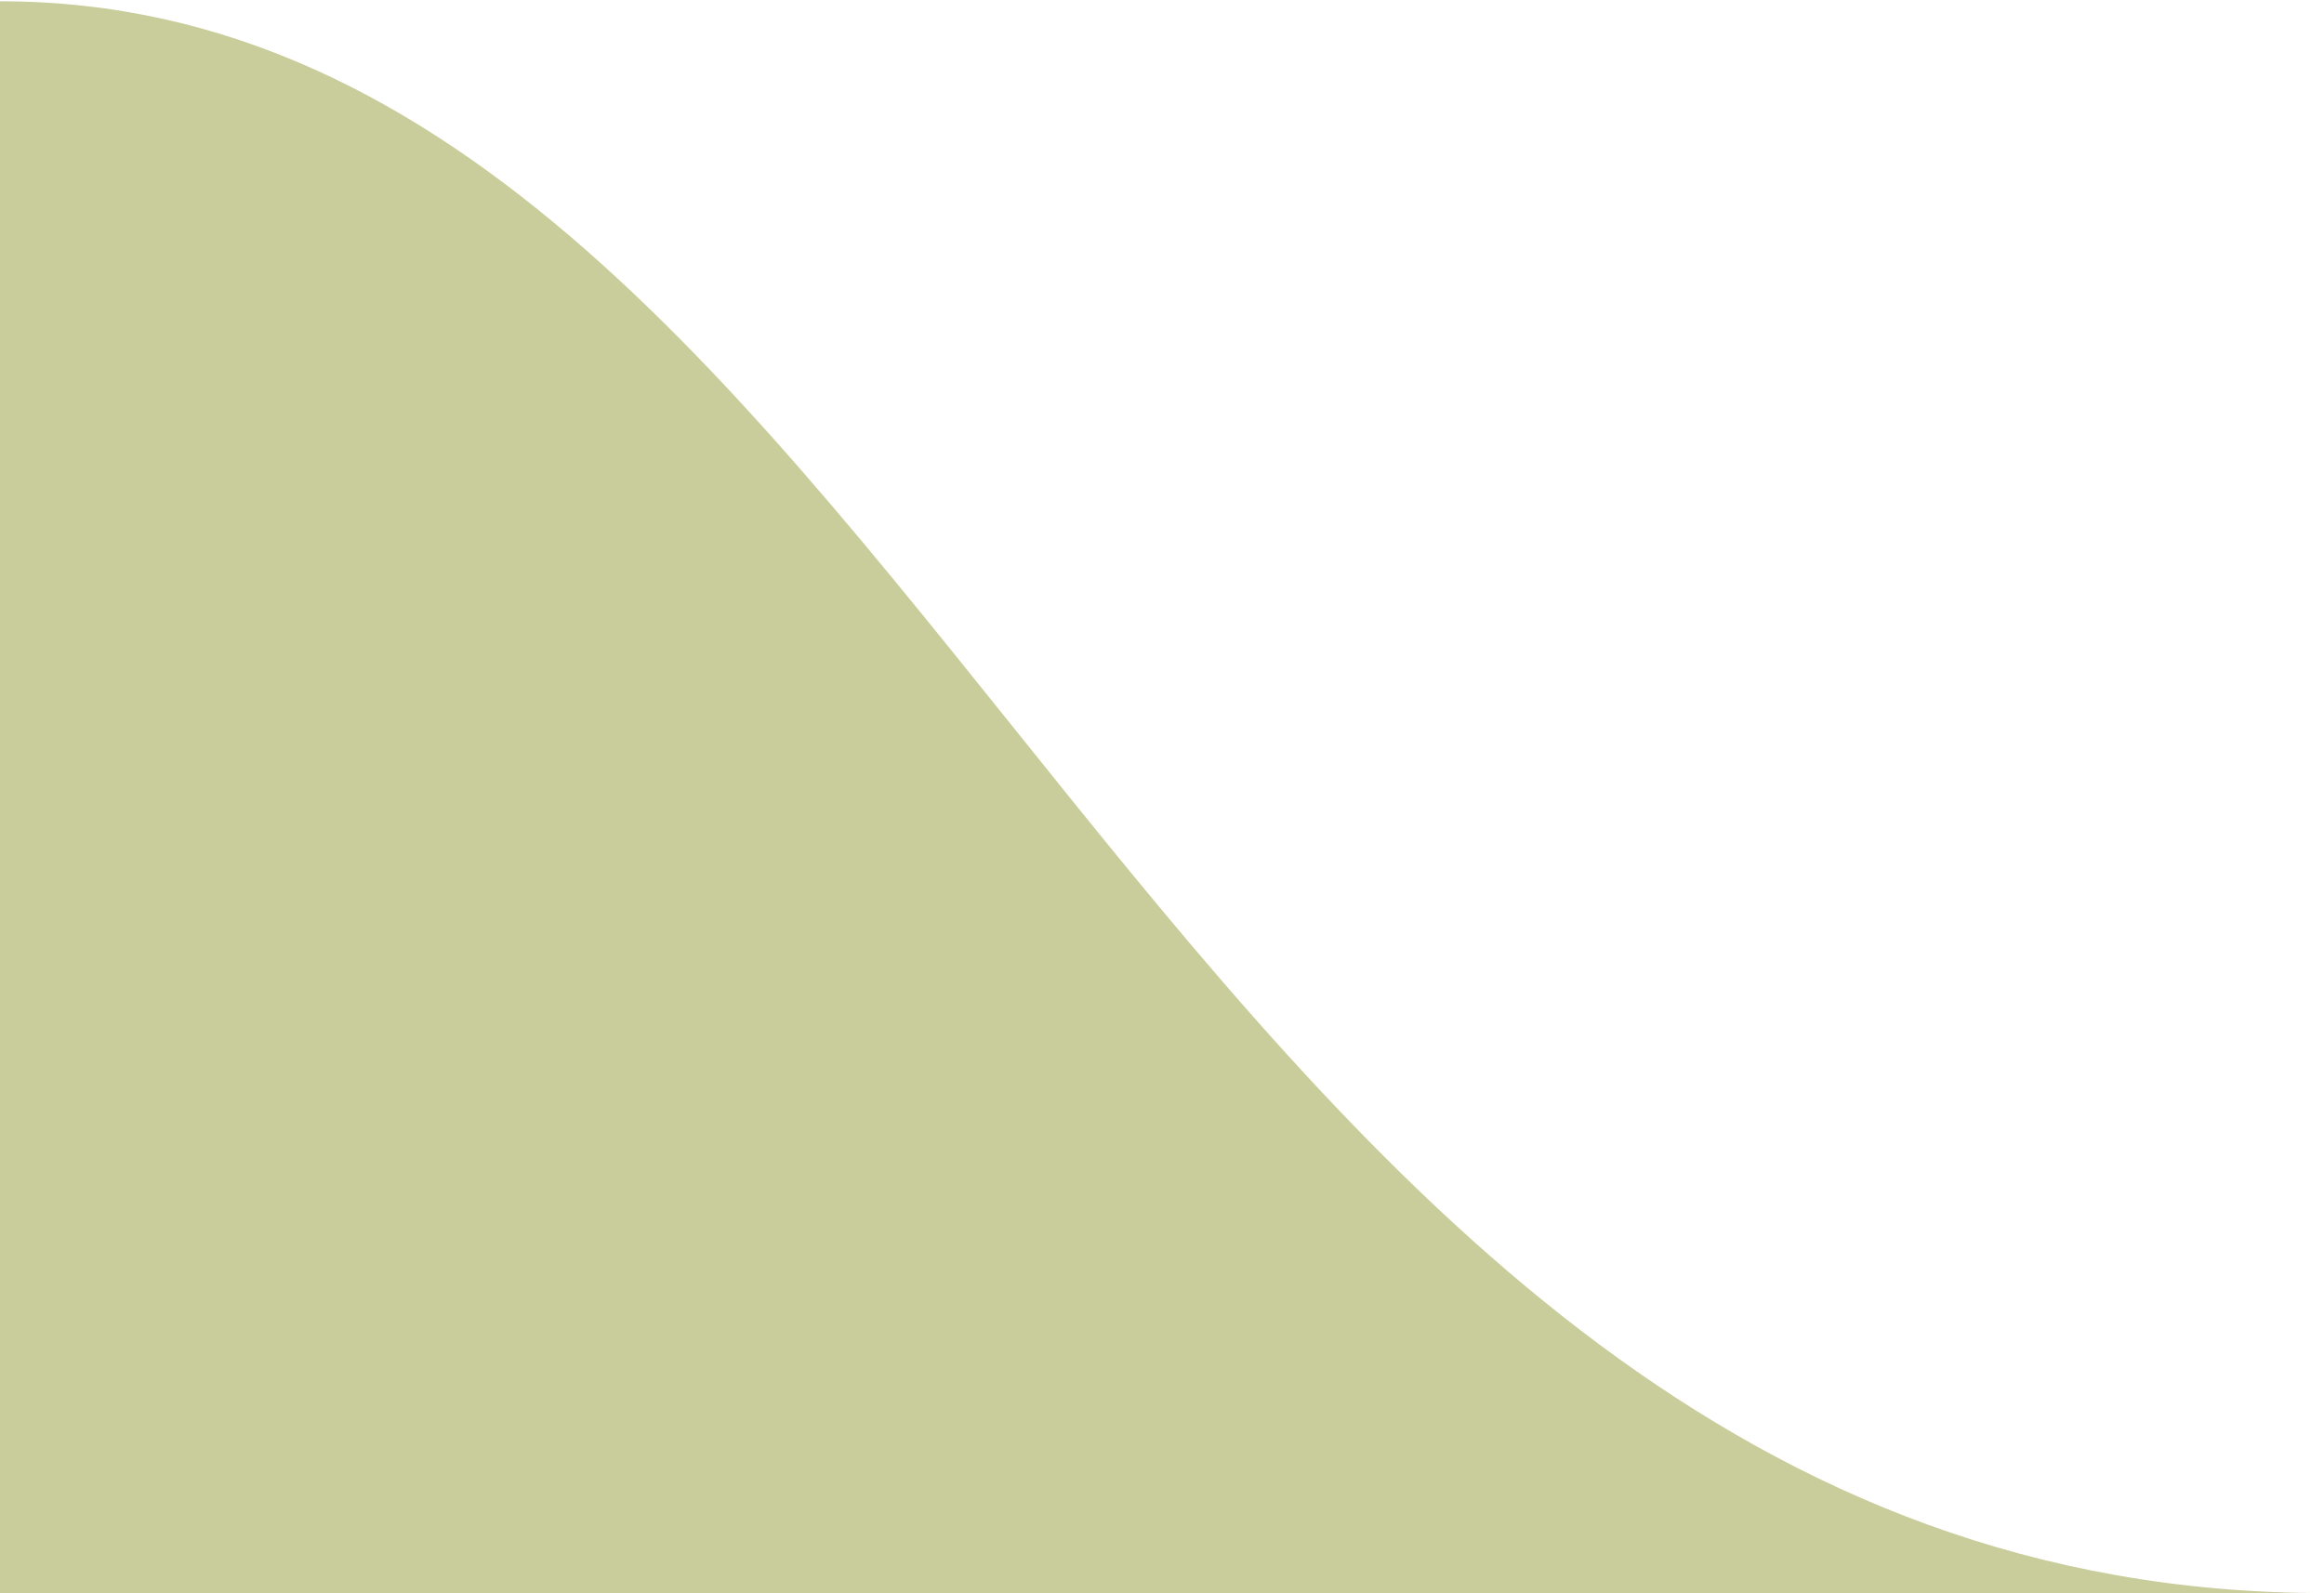
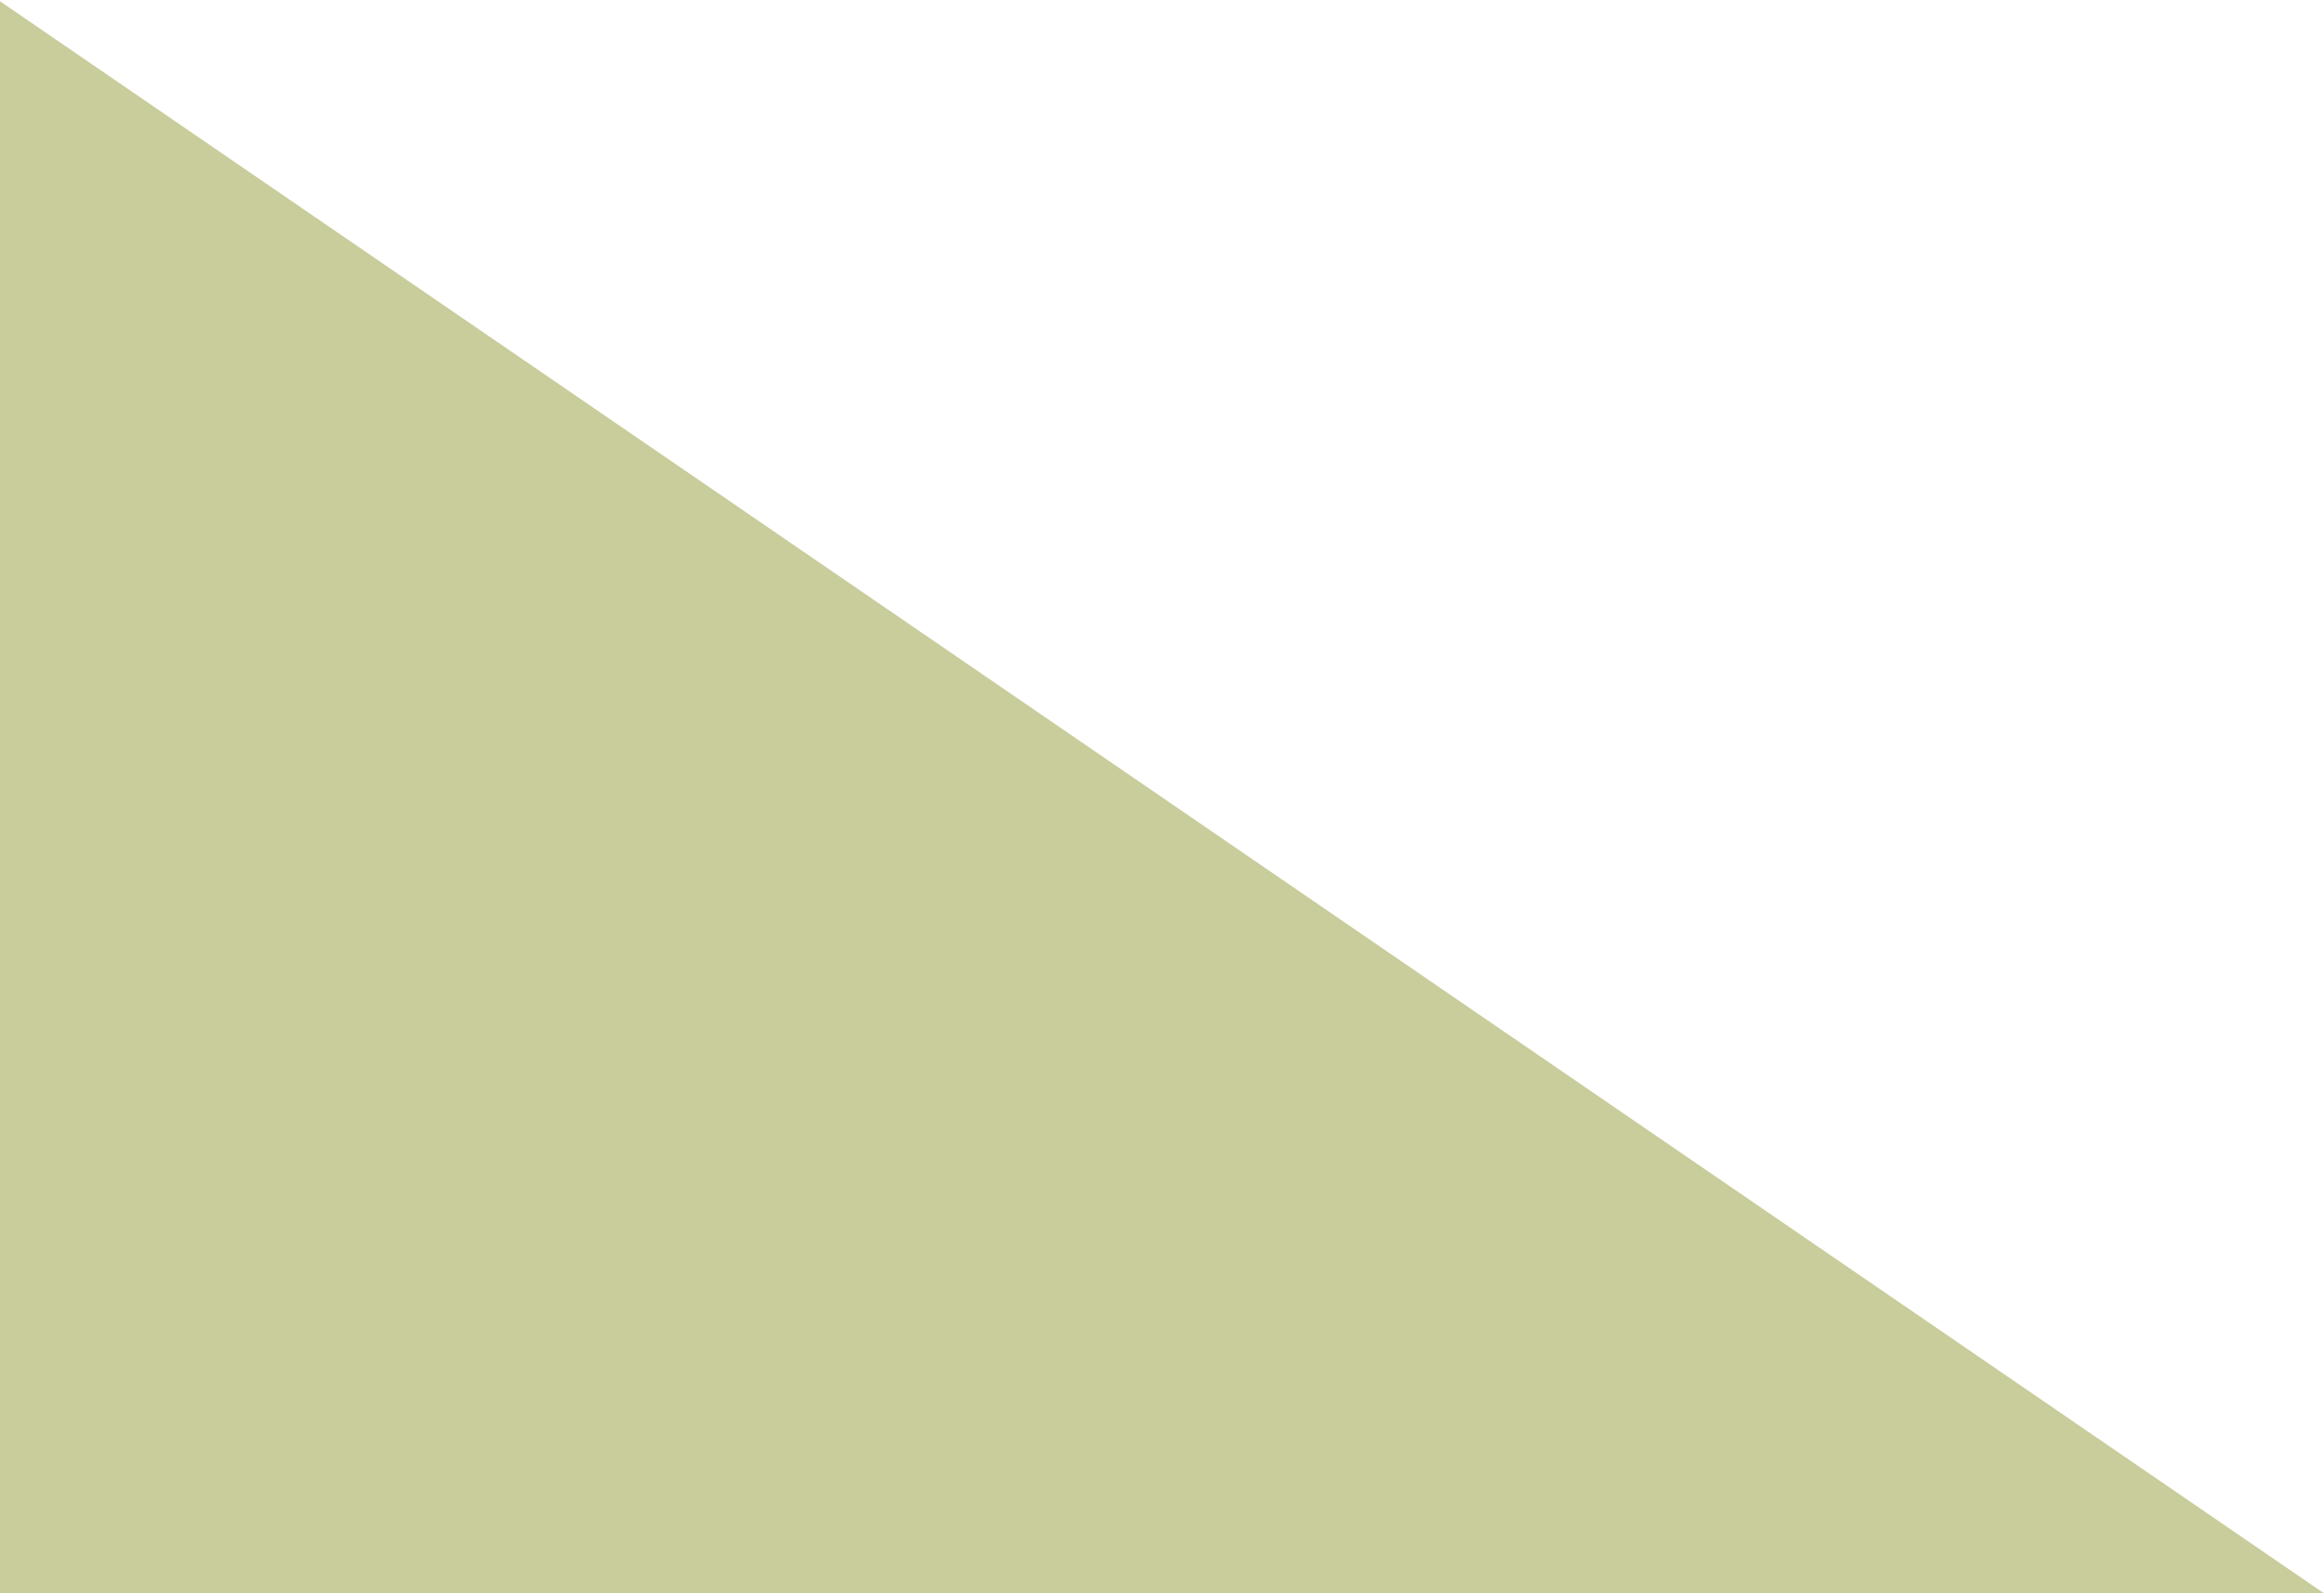
<svg xmlns="http://www.w3.org/2000/svg" width="1155" height="792" viewBox="0 0 1155 792" fill="none">
-   <path d="M5.50657e-05 0.636L0 791.891L1154.81 791.891C577.406 791.891 455.008 0.636 5.50657e-05 0.636Z" fill="#C9CC9B" />
+   <path d="M5.50657e-05 0.636L0 791.891L1154.81 791.891Z" fill="#C9CC9B" />
</svg>